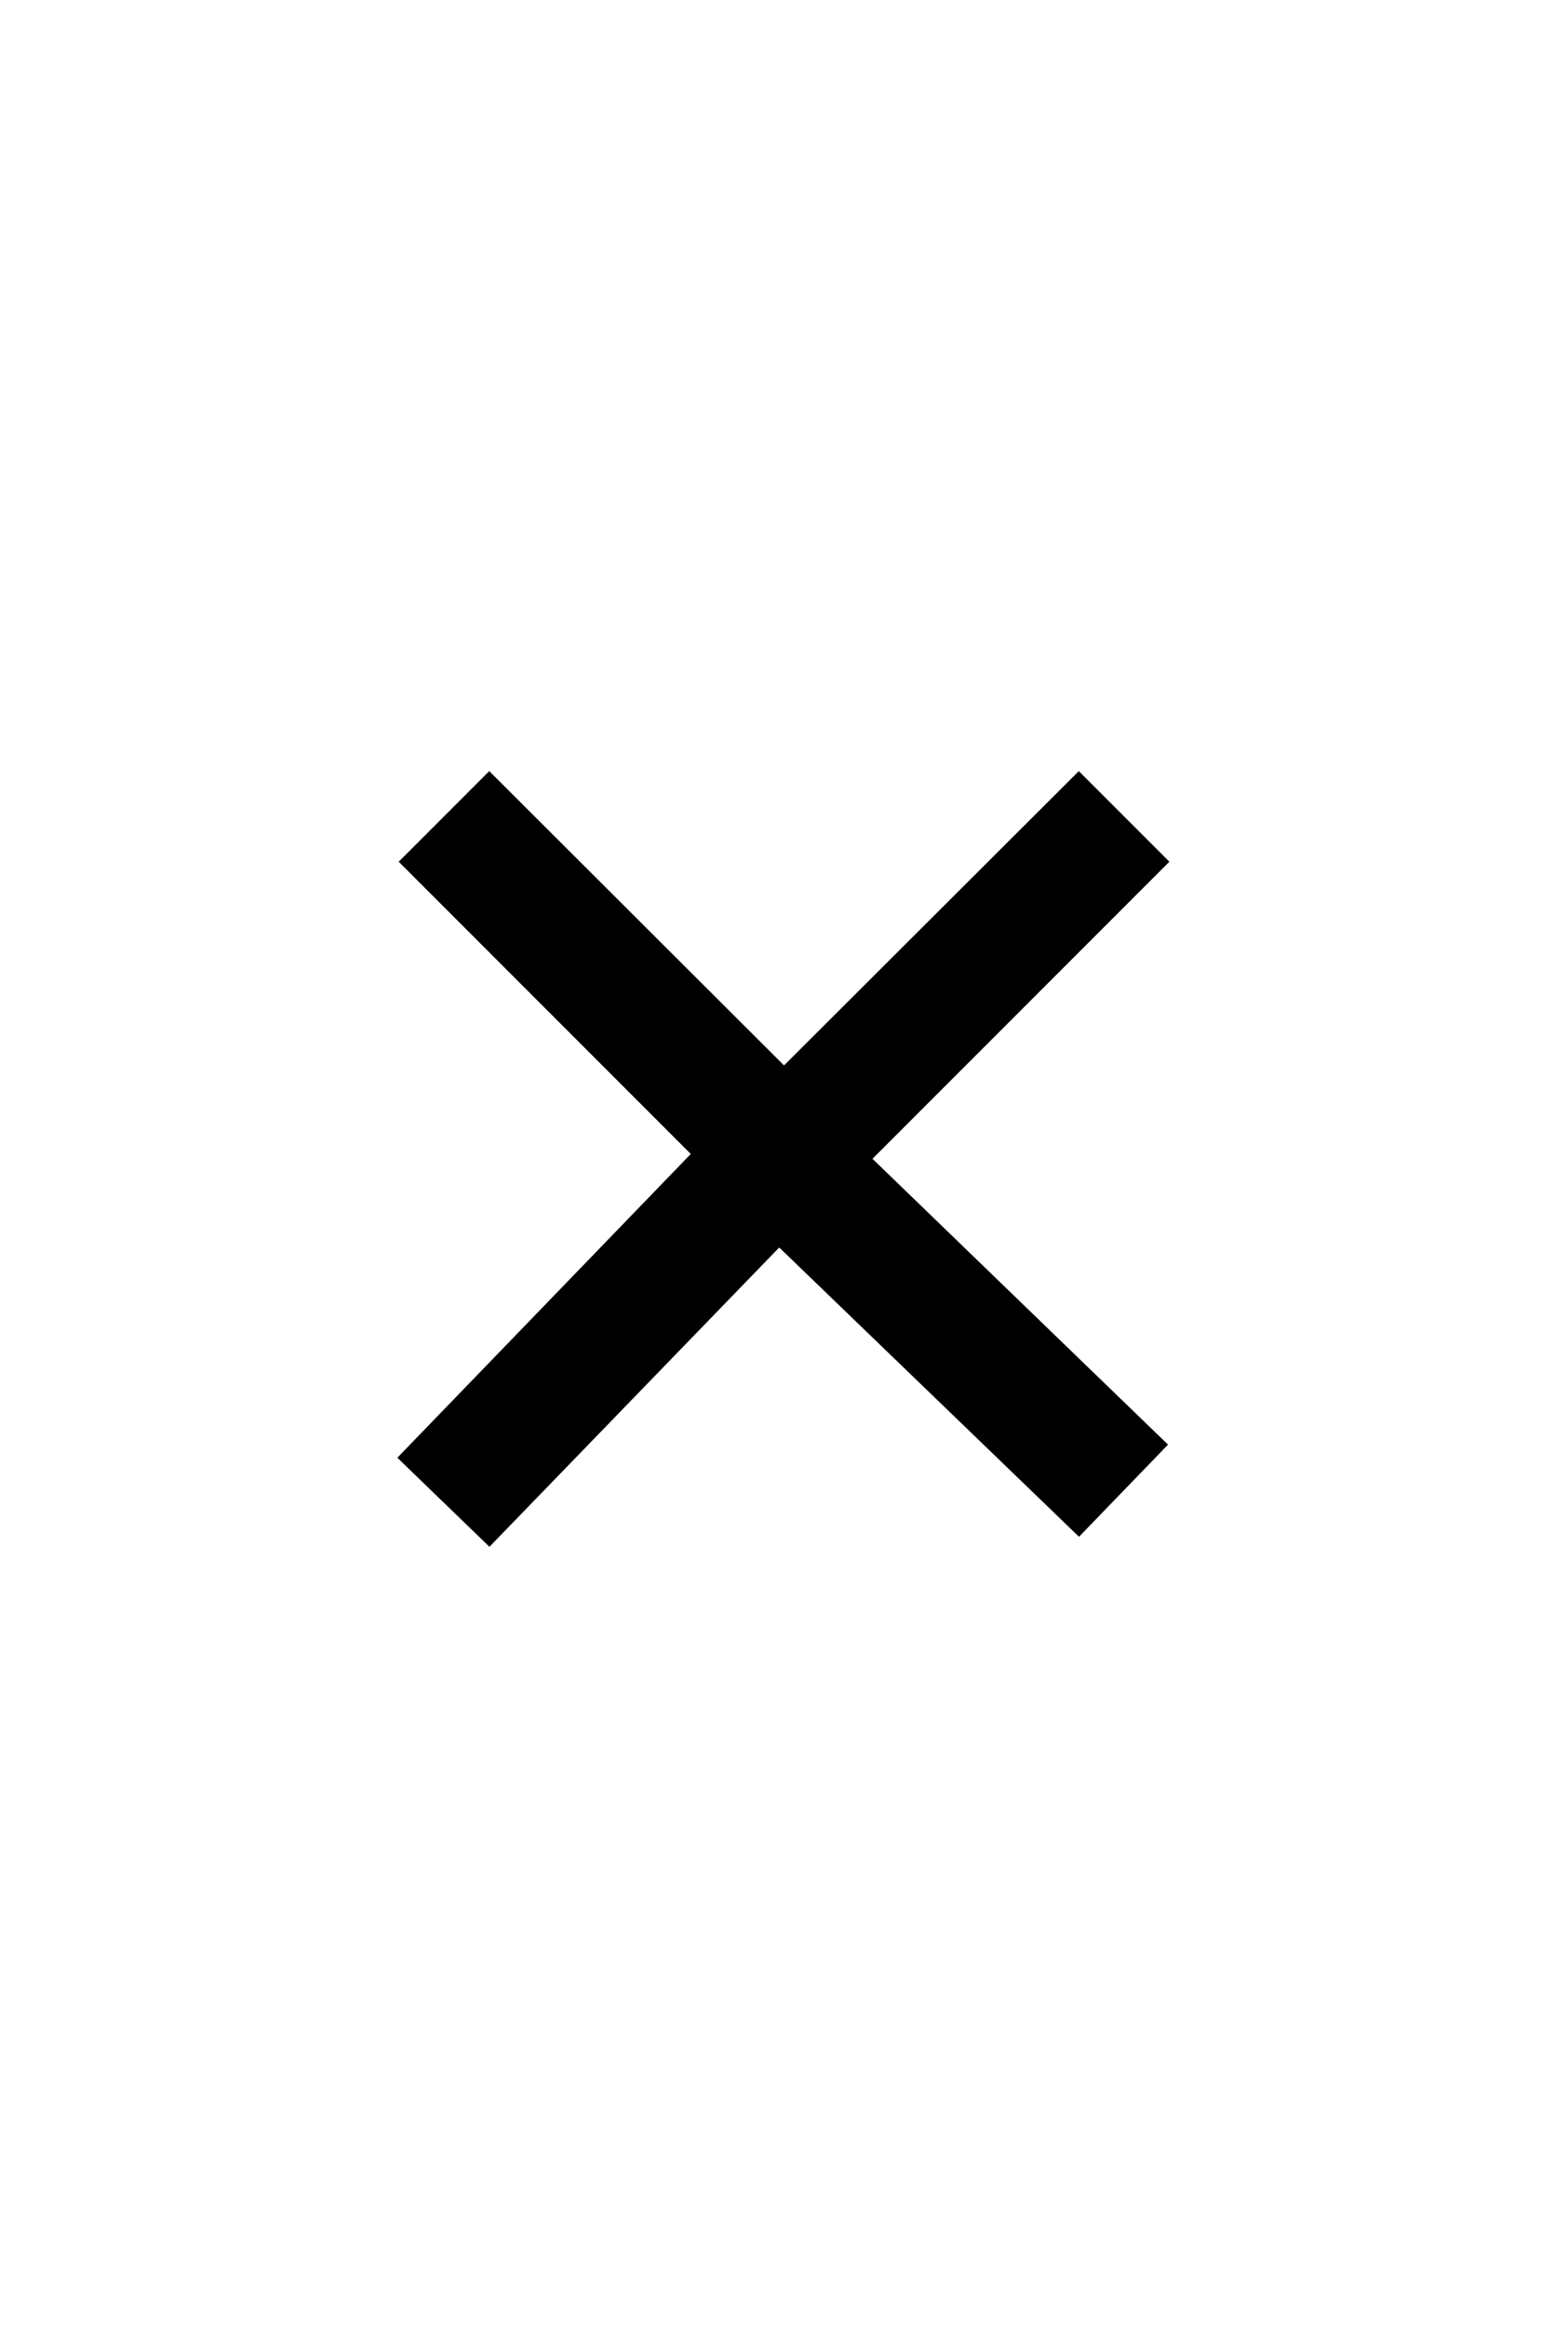
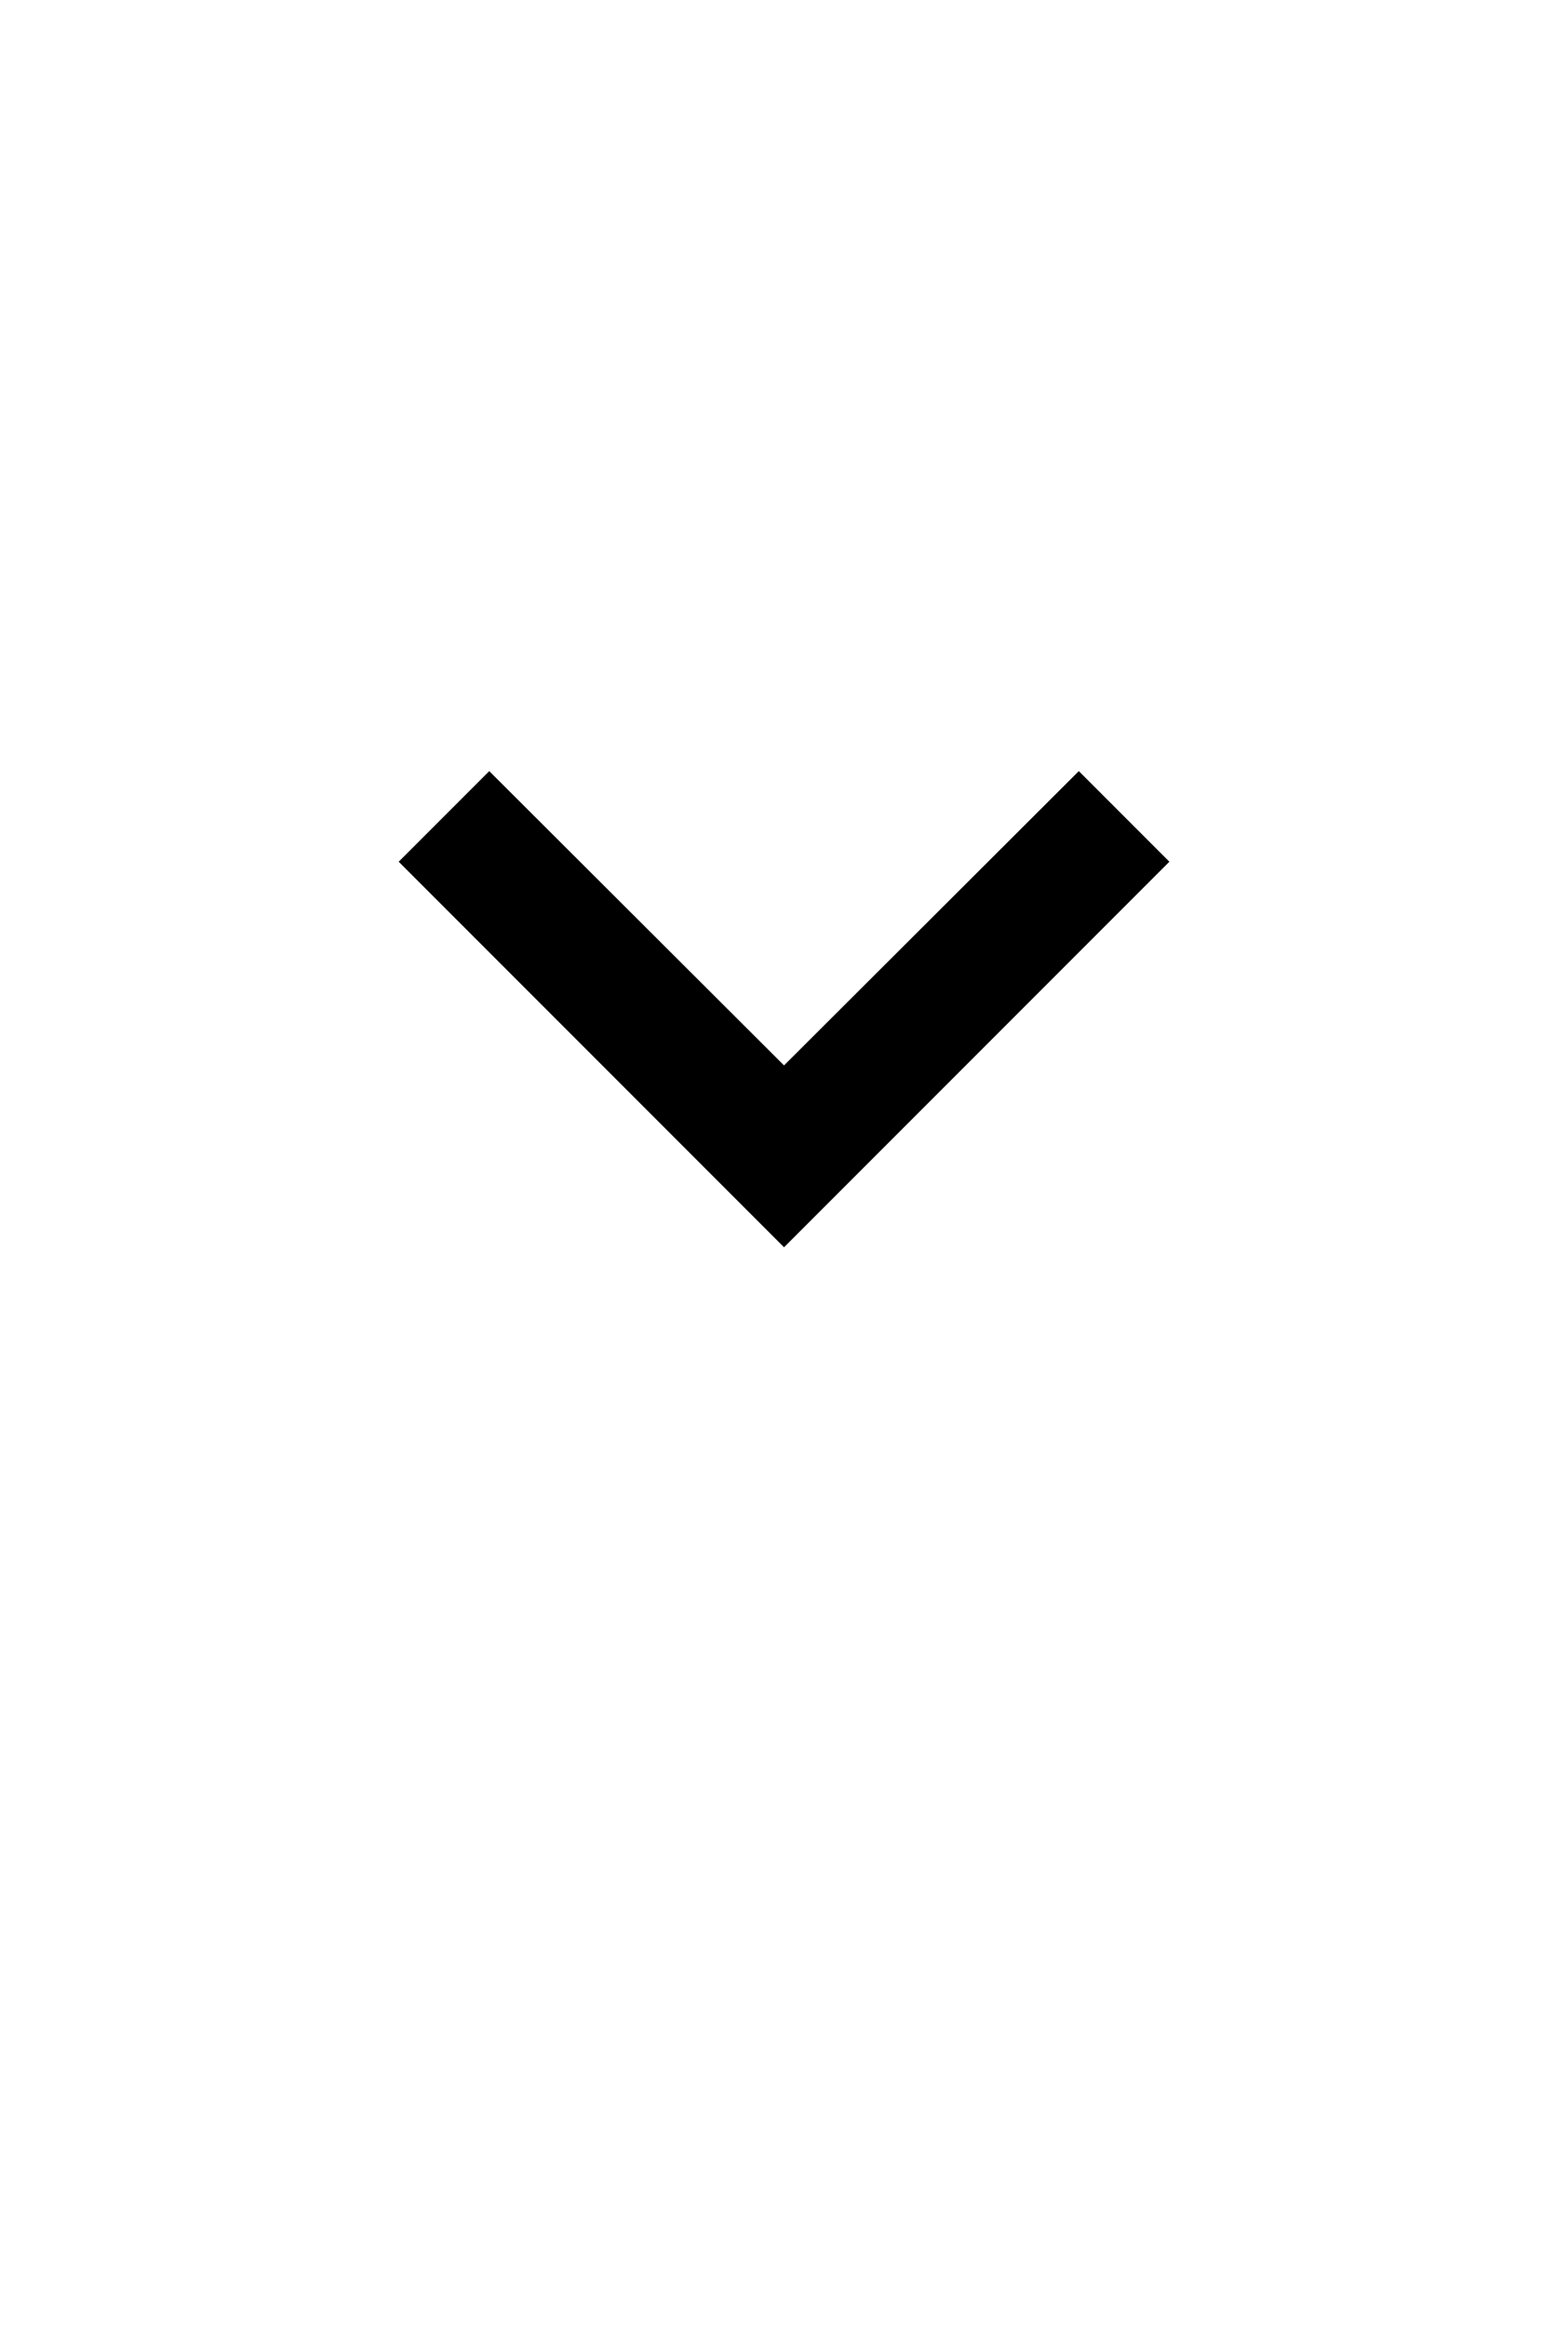
<svg xmlns="http://www.w3.org/2000/svg" id="x" width="24.415" height="36.208" viewBox="0 0 24.415 36.208">
  <g id="expand_more_black_24dp" transform="matrix(-1, 0.017, -0.017, -1, 24.415, 35.789)">
-     <path id="Path_428" data-name="Path 428" d="M0,0H24V24H0Z" fill="none" />
-     <path id="Path_429" data-name="Path 429" d="M10.59,0,6,4.58,1.41,0,0,1.41l6,6,6-6Z" transform="translate(6 12)" />
-   </g>
+     </g>
  <g id="expand_more_black_24dp-2" data-name="expand_more_black_24dp" transform="translate(0.208)">
    <path id="Path_428-2" data-name="Path 428" d="M0,0H24V24H0Z" fill="none" />
    <path id="Path_429-2" data-name="Path 429" d="M10.59,0,6,4.58,1.41,0,0,1.41l6,6,6-6Z" transform="translate(6 12)" />
  </g>
</svg>